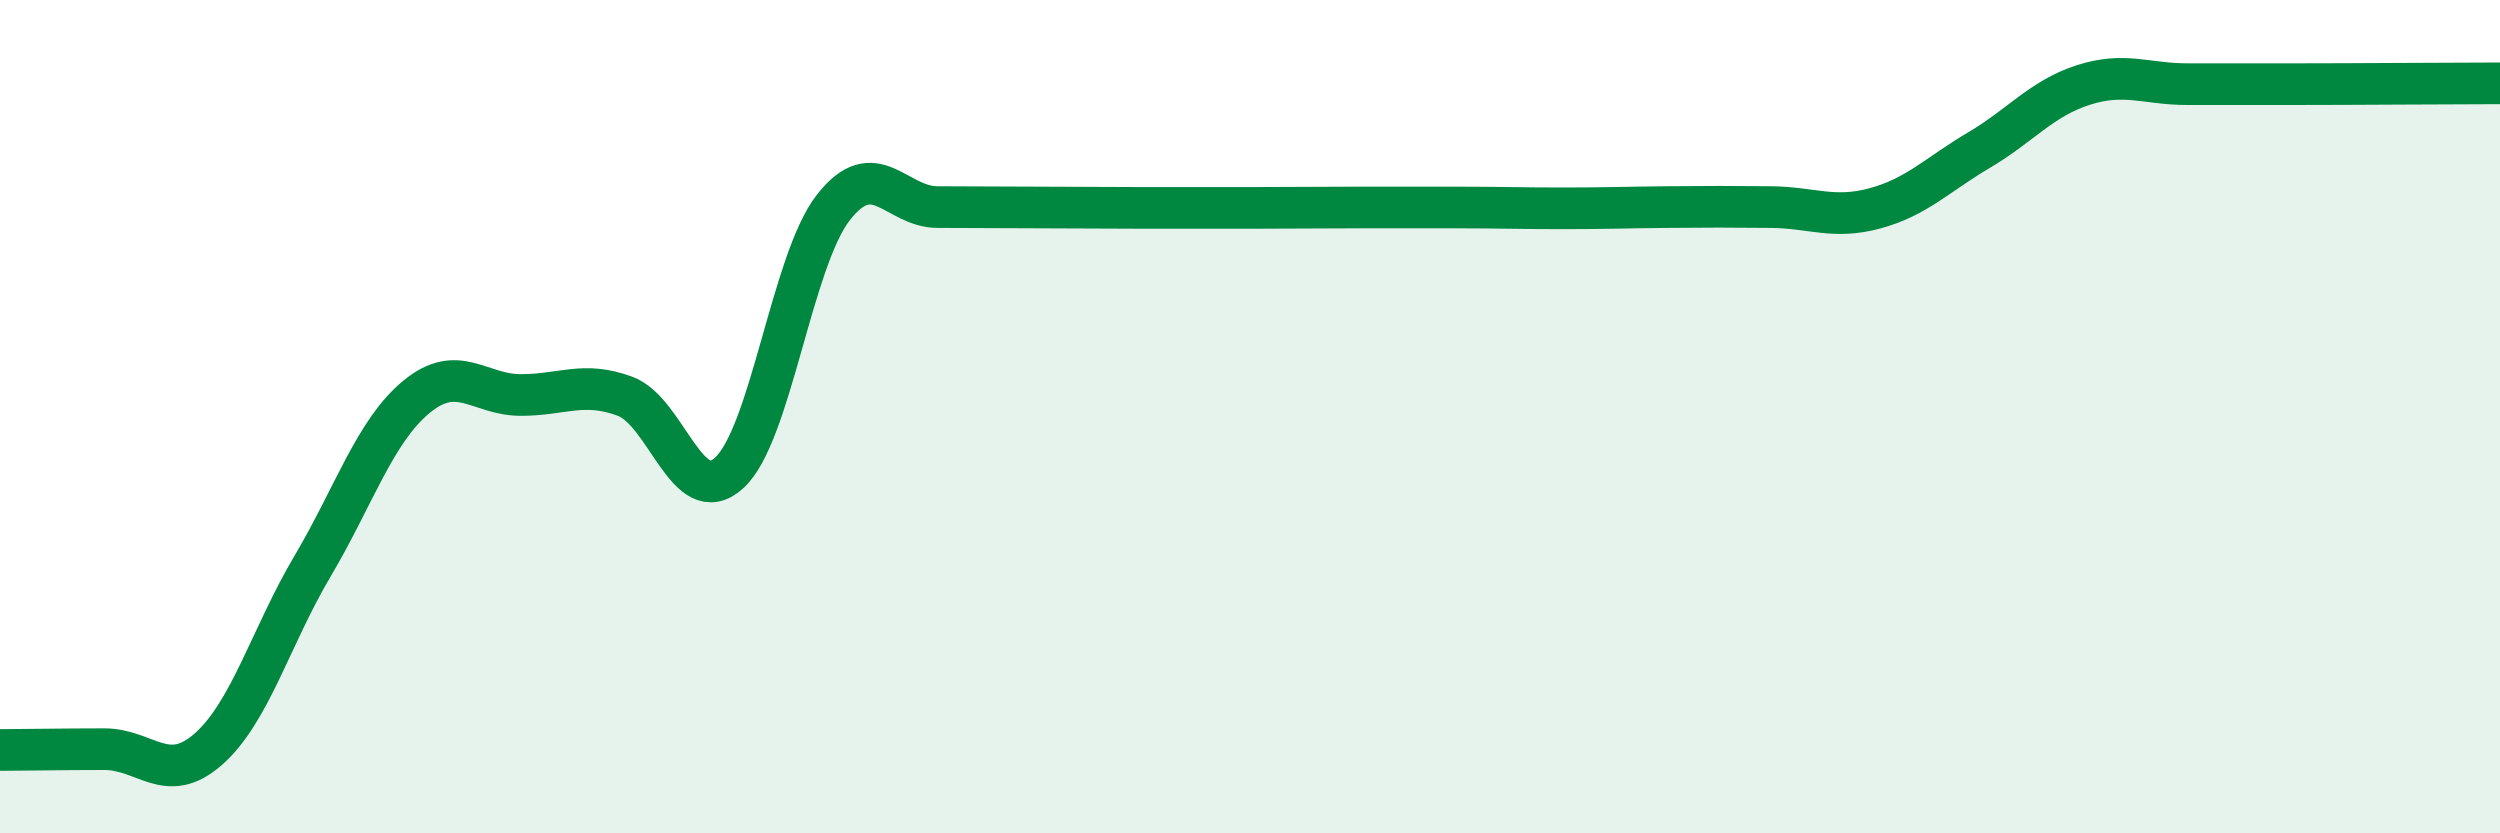
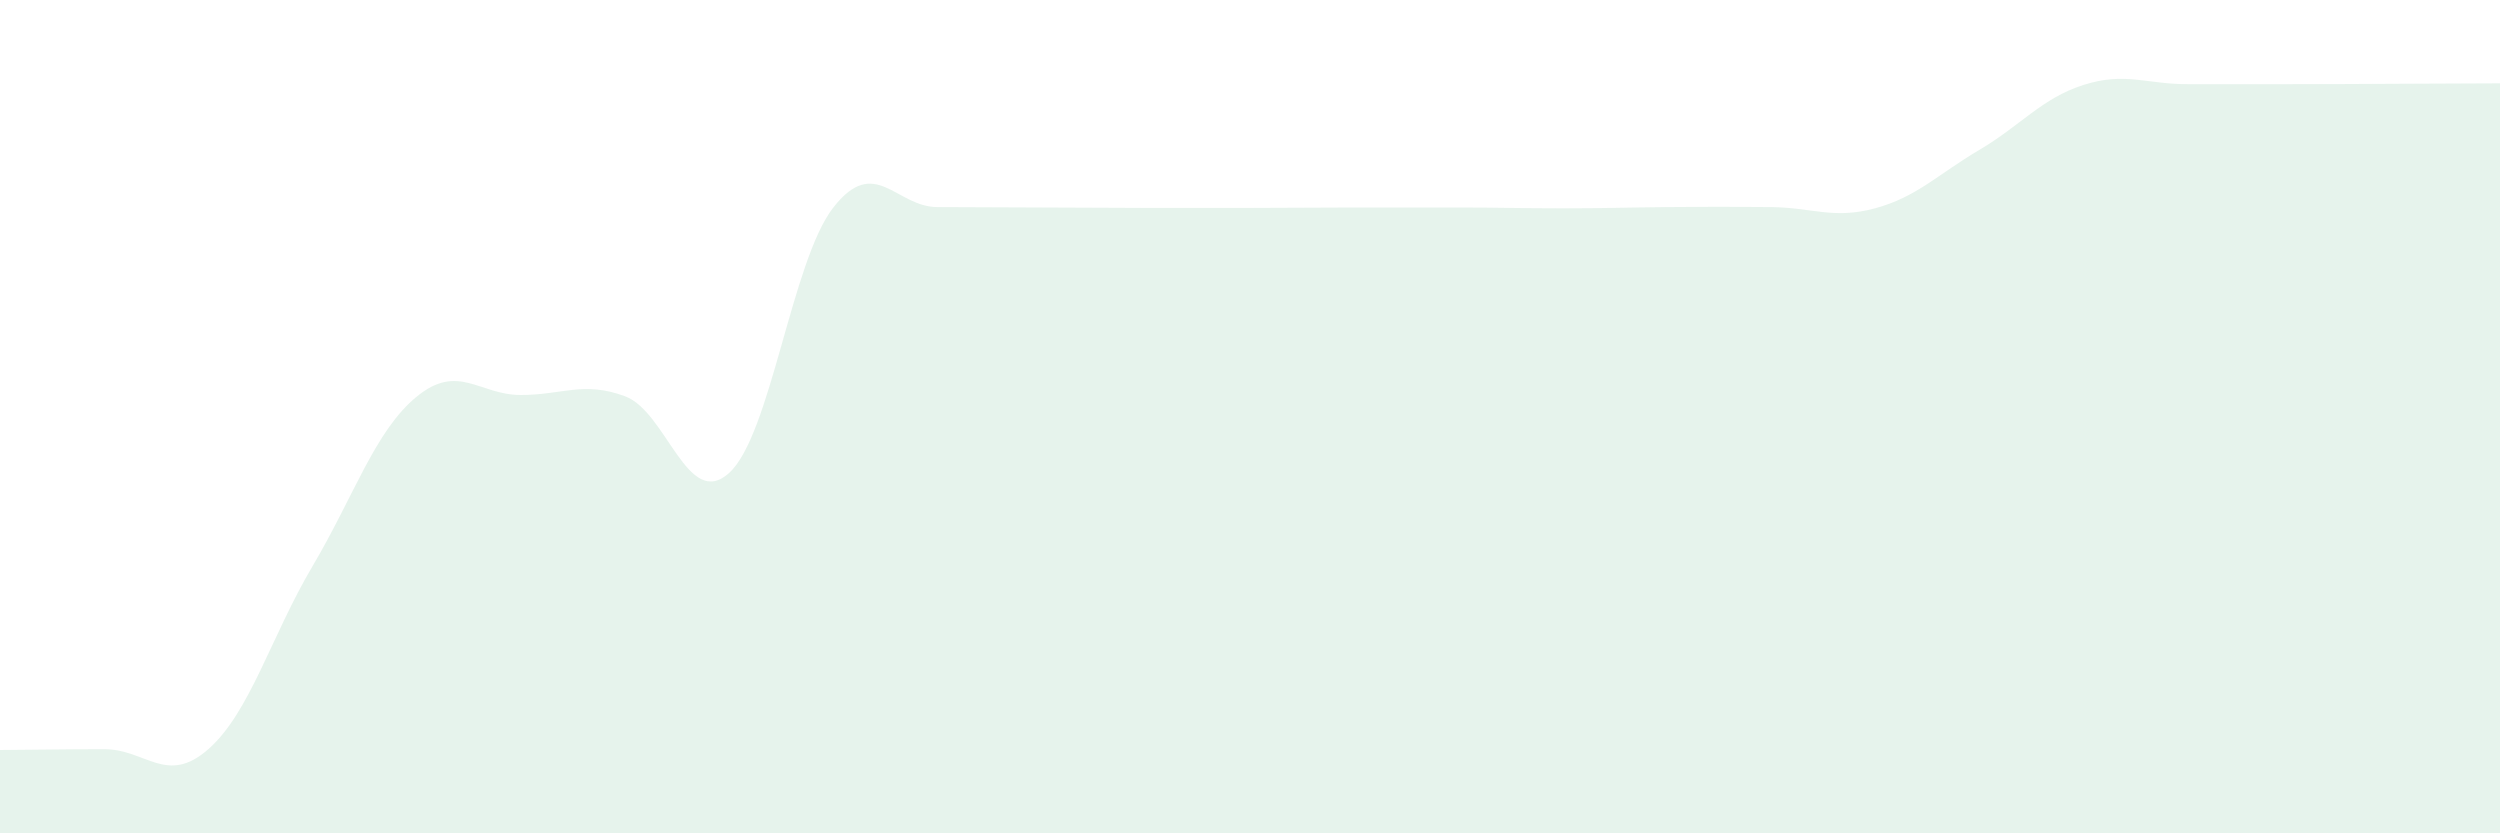
<svg xmlns="http://www.w3.org/2000/svg" width="60" height="20" viewBox="0 0 60 20">
  <path d="M 0,18 C 0.5,18 1.5,17.98 2.5,17.98 C 3.5,17.98 4,18.86 5,17.98 C 6,17.1 6.5,15.28 7.5,13.59 C 8.5,11.9 9,10.34 10,9.52 C 11,8.7 11.5,9.48 12.5,9.48 C 13.5,9.48 14,9.14 15,9.51 C 16,9.88 16.5,12.26 17.5,11.35 C 18.5,10.44 19,6.26 20,4.98 C 21,3.7 21.5,4.97 22.5,4.97 C 23.5,4.97 24,4.98 25,4.98 C 26,4.98 26.5,4.99 27.5,4.99 C 28.5,4.99 29,4.99 30,4.99 C 31,4.99 31.5,4.98 32.5,4.98 C 33.5,4.98 34,4.98 35,4.98 C 36,4.98 36.5,5 37.5,5 C 38.5,5 39,4.98 40,4.97 C 41,4.96 41.5,4.96 42.5,4.97 C 43.5,4.98 44,5.27 45,5 C 46,4.73 46.5,4.19 47.5,3.6 C 48.5,3.01 49,2.36 50,2.04 C 51,1.72 51.5,2.02 52.5,2.02 C 53.5,2.02 53.5,2.02 55,2.02 C 56.5,2.02 59,2 60,2L60 20L0 20Z" fill="#008740" opacity="0.1" stroke-linecap="round" stroke-linejoin="round" />
-   <path d="M 0,18 C 0.5,18 1.5,17.98 2.5,17.98 C 3.5,17.98 4,18.86 5,17.98 C 6,17.1 6.5,15.28 7.5,13.59 C 8.5,11.9 9,10.34 10,9.52 C 11,8.7 11.5,9.48 12.5,9.48 C 13.5,9.48 14,9.14 15,9.51 C 16,9.88 16.5,12.26 17.5,11.35 C 18.5,10.44 19,6.26 20,4.98 C 21,3.7 21.5,4.97 22.5,4.97 C 23.5,4.97 24,4.98 25,4.98 C 26,4.98 26.5,4.99 27.5,4.99 C 28.5,4.99 29,4.99 30,4.99 C 31,4.99 31.5,4.98 32.5,4.98 C 33.5,4.98 34,4.98 35,4.98 C 36,4.98 36.5,5 37.5,5 C 38.5,5 39,4.98 40,4.97 C 41,4.96 41.5,4.96 42.5,4.97 C 43.5,4.98 44,5.27 45,5 C 46,4.73 46.5,4.19 47.5,3.6 C 48.5,3.01 49,2.36 50,2.04 C 51,1.72 51.5,2.02 52.5,2.02 C 53.5,2.02 53.5,2.02 55,2.02 C 56.5,2.02 59,2 60,2" stroke="#008740" stroke-width="1" fill="none" stroke-linecap="round" stroke-linejoin="round" />
</svg>